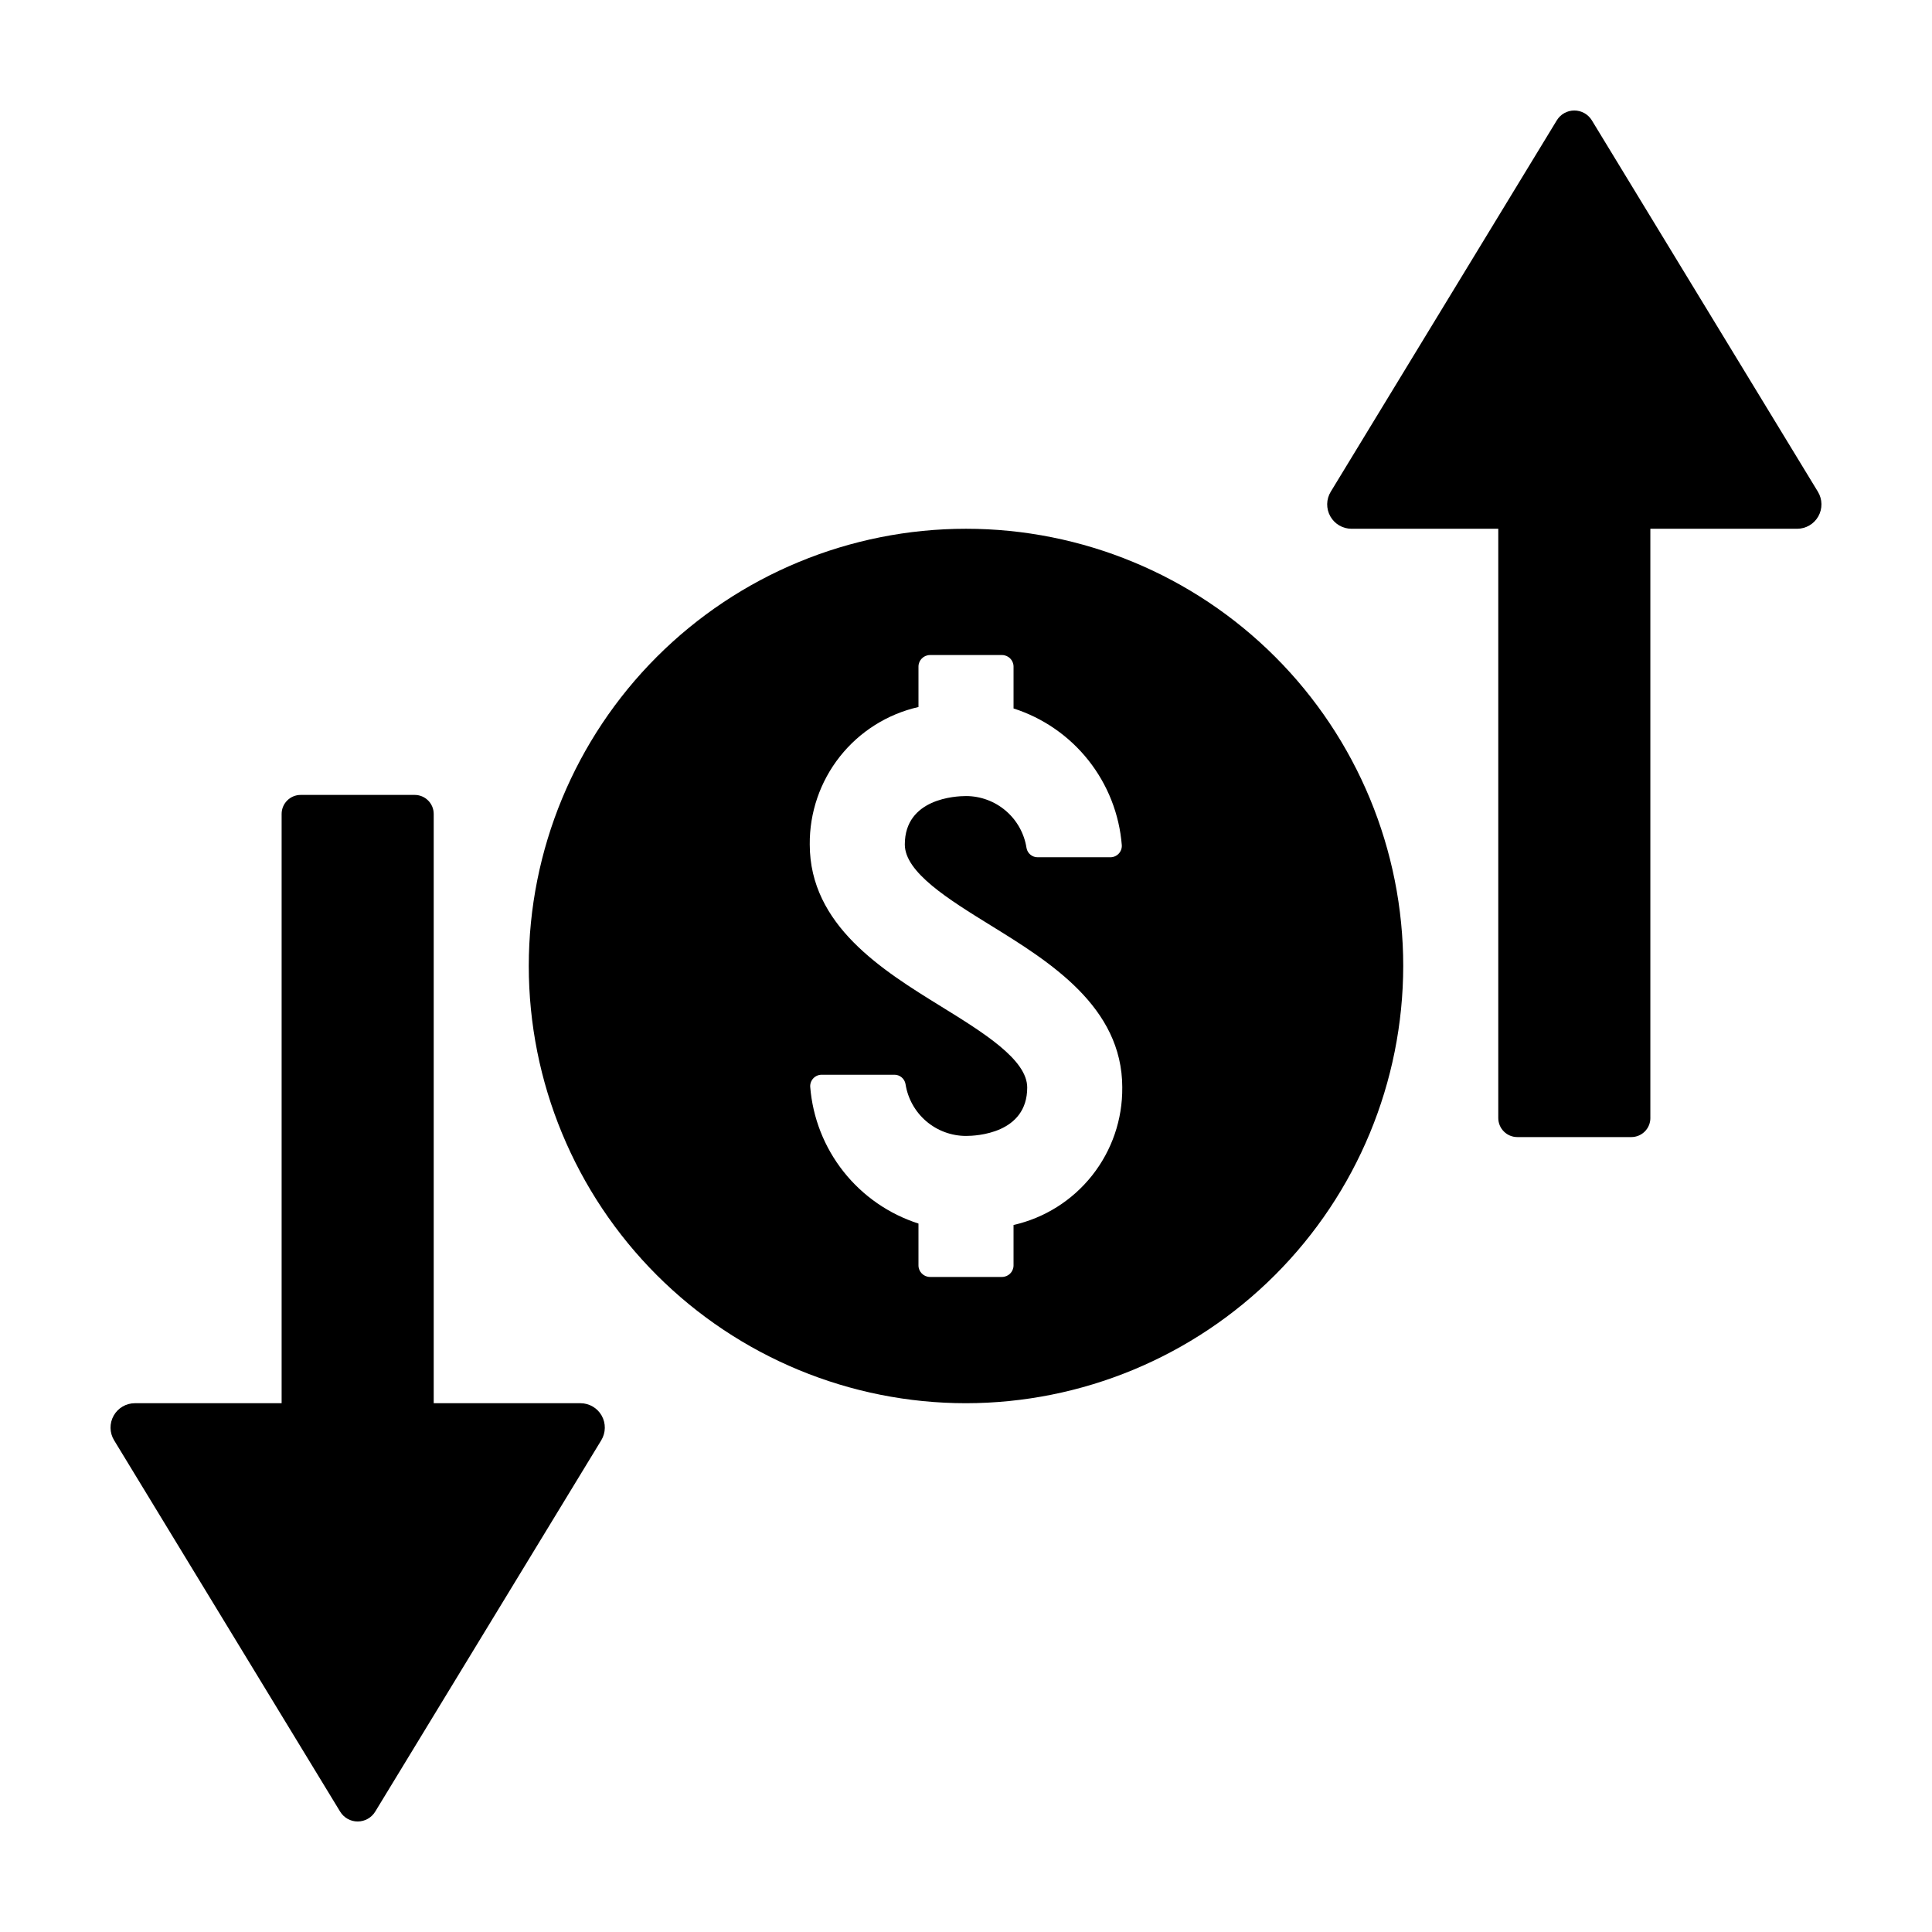
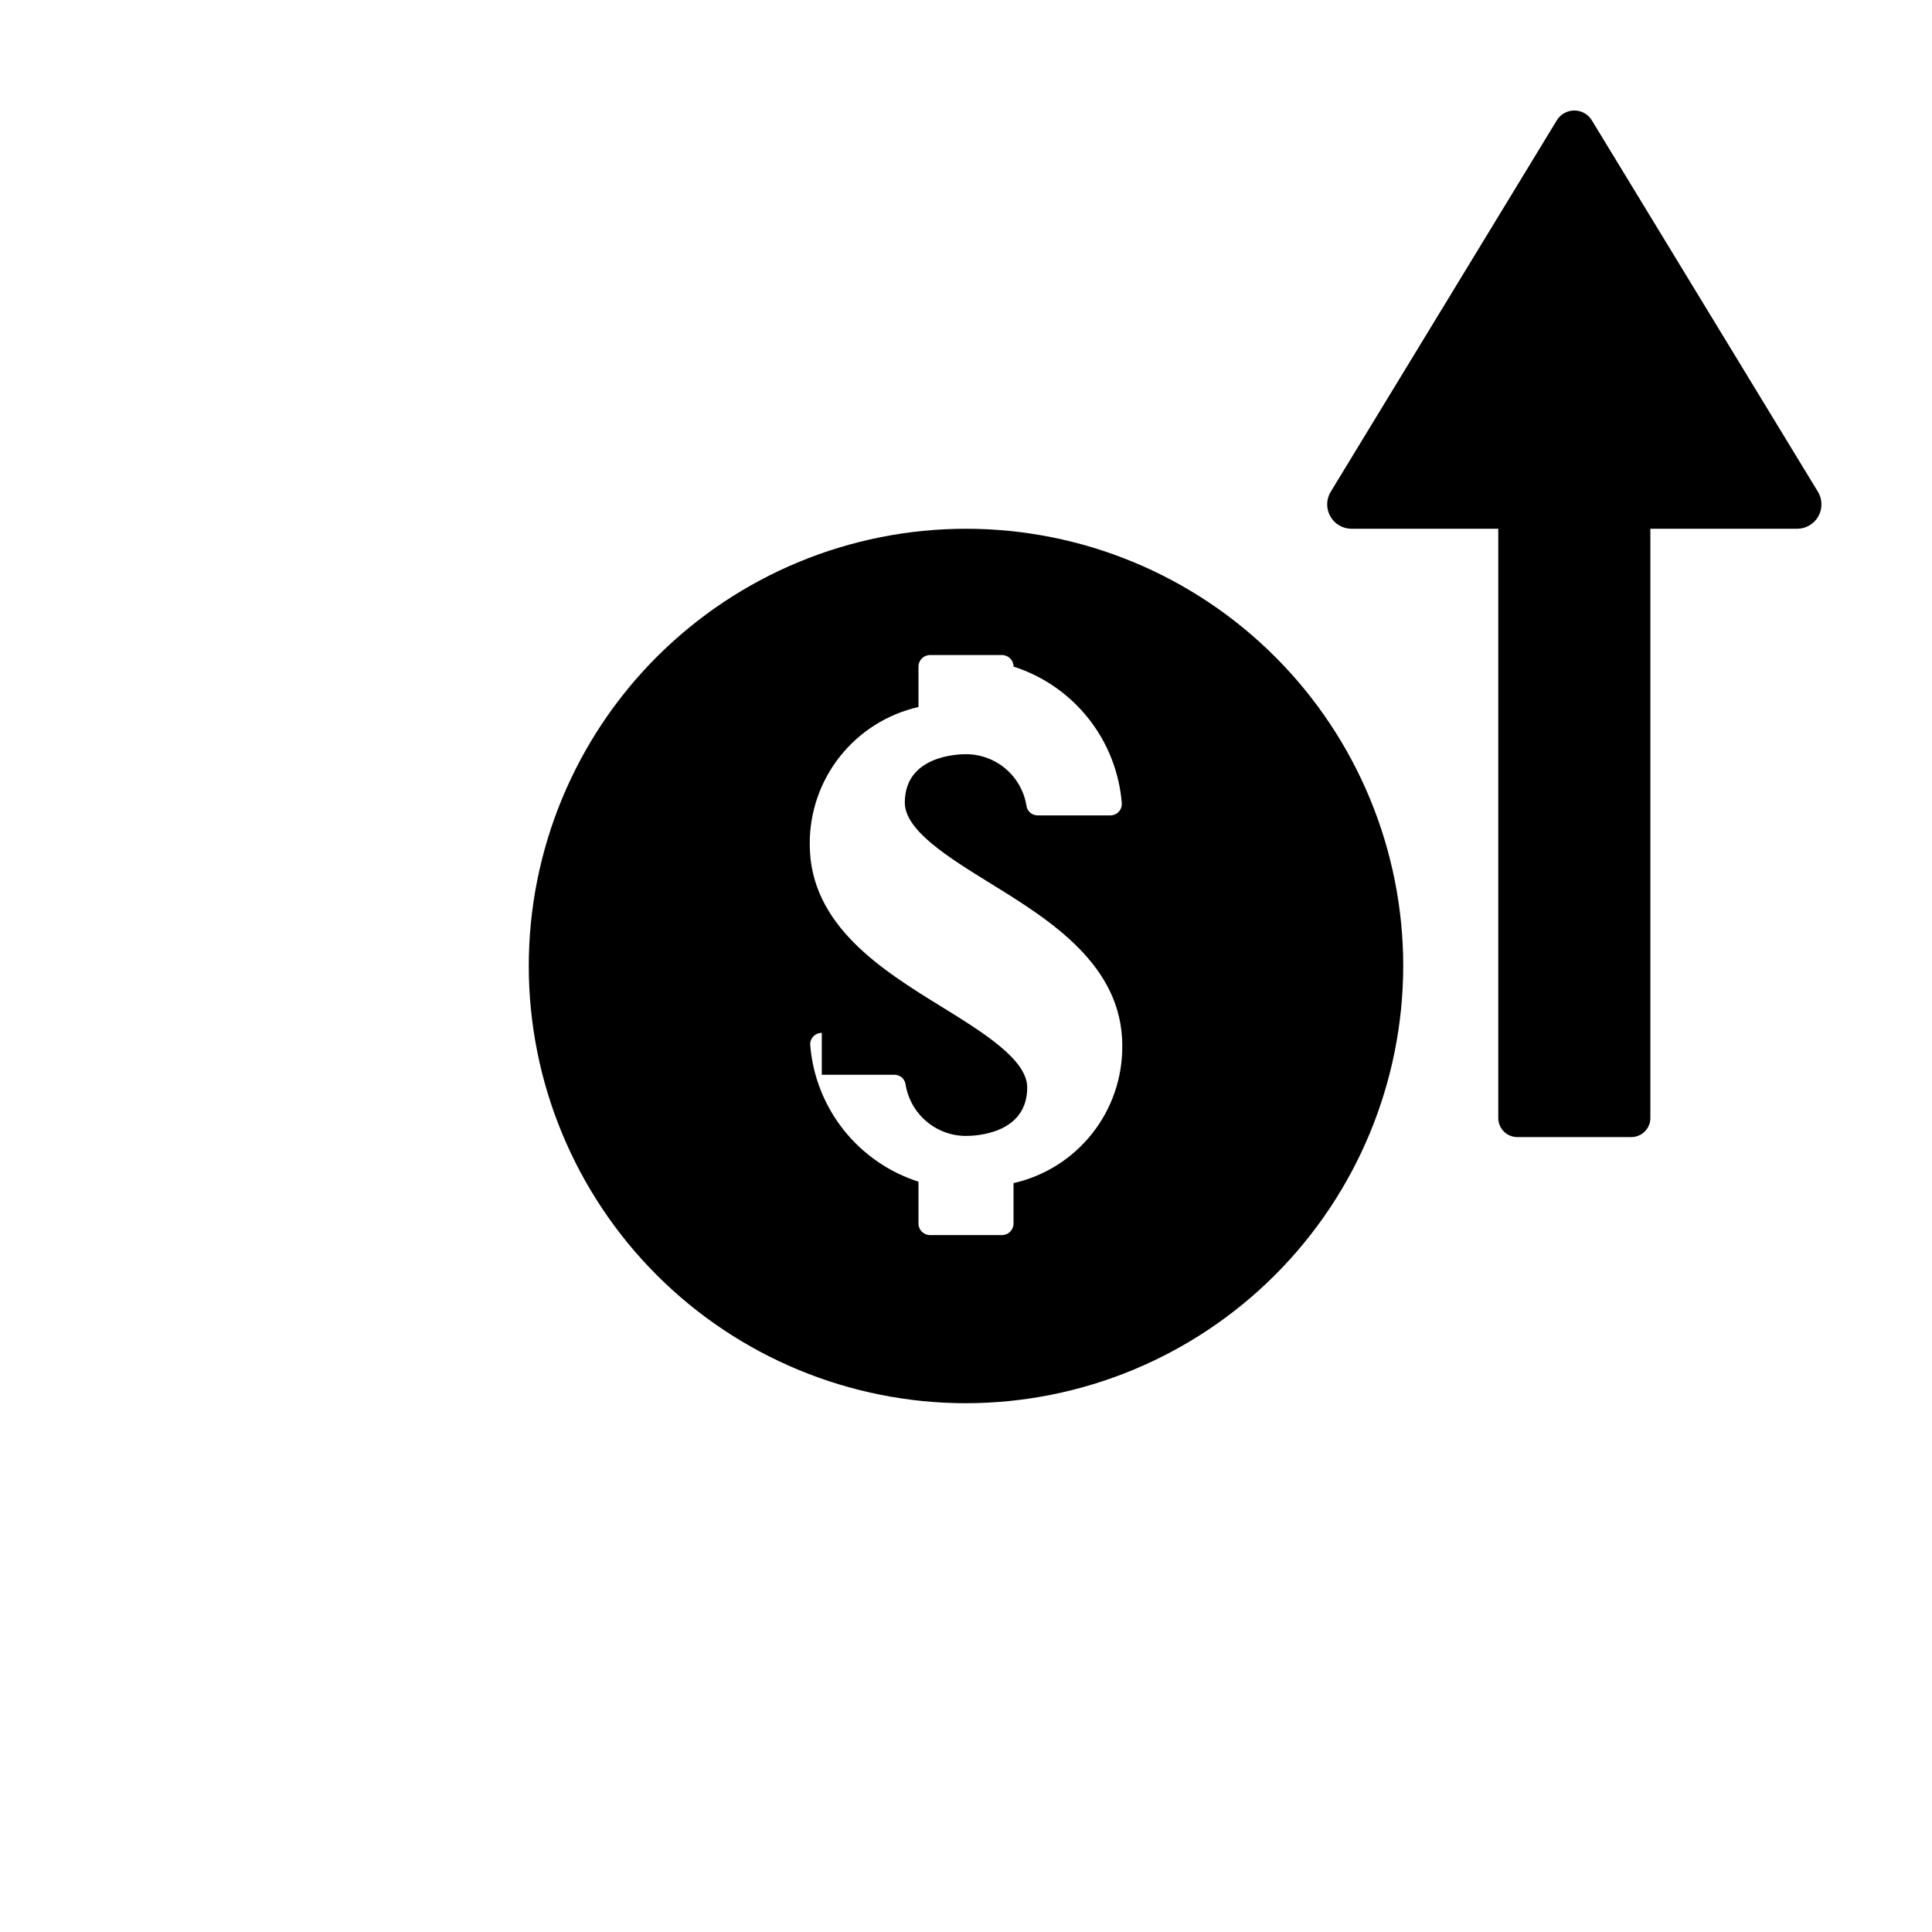
<svg xmlns="http://www.w3.org/2000/svg" fill="#000000" width="800px" height="800px" version="1.1" viewBox="144 144 512 512">
  <g>
-     <path d="m234.14 624.1c0.988 1.621 2.75 2.613 4.648 2.613 1.898 0 3.66-0.992 4.648-2.613l59.906-98.414c1.211-1.996 1.254-4.488 0.113-6.523-1.145-2.035-3.297-3.297-5.633-3.297h-38.883v-156.16c0-2.785-2.262-5.047-5.047-5.043h-30.211c-1.34 0-2.621 0.531-3.566 1.477-0.949 0.945-1.48 2.227-1.48 3.566v156.16h-38.883c-2.336 0-4.488 1.262-5.629 3.297-1.145 2.035-1.102 4.527 0.113 6.523z" />
    <path d="m581.36 440.29v-156.16h38.883c2.336 0 4.488-1.258 5.633-3.293 1.145-2.035 1.098-4.531-0.113-6.523l-59.906-98.418c-0.988-1.621-2.75-2.613-4.648-2.613-1.898 0-3.66 0.992-4.644 2.613l-59.906 98.418c-1.215 1.992-1.258 4.488-0.113 6.523 1.145 2.035 3.297 3.293 5.629 3.293h38.883v156.16c0.004 2.789 2.262 5.047 5.047 5.047h30.215c1.336 0 2.617-0.531 3.566-1.48 0.945-0.945 1.477-2.227 1.477-3.566z" />
-     <path d="m515.87 400c0-30.73-12.207-60.203-33.938-81.934-21.73-21.73-51.199-33.938-81.93-33.938s-60.203 12.207-81.934 33.938c-21.73 21.73-33.938 51.203-33.938 81.934s12.207 60.199 33.938 81.93c21.73 21.73 51.203 33.938 81.934 33.938 30.719-0.035 60.172-12.254 81.891-33.977 21.723-21.719 33.941-51.172 33.977-81.891zm-154.09 28.816h19.203c1.461-0.027 2.723 1.012 2.984 2.449 0.59 3.832 2.531 7.324 5.469 9.852 2.941 2.523 6.688 3.914 10.566 3.918 2.711 0 16.219-0.617 16.219-12.832 0-7.383-11.609-14.559-22.836-21.492-15.5-9.574-34.793-21.488-34.793-42.922v0.004c-0.078-8.449 2.742-16.672 7.981-23.297 5.242-6.629 12.594-11.262 20.832-13.133v-10.711c0-1.691 1.371-3.059 3.059-3.059h19.074c1.688 0 3.059 1.367 3.059 3.059v11.094c7.84 2.512 14.75 7.305 19.859 13.758 5.109 6.457 8.184 14.285 8.832 22.492 0.043 0.836-0.262 1.652-0.844 2.254-0.578 0.605-1.383 0.941-2.219 0.93h-19.207c-1.461 0.027-2.723-1.012-2.981-2.449-0.59-3.832-2.531-7.324-5.473-9.848-2.941-2.527-6.688-3.918-10.562-3.922-2.711 0-16.219 0.617-16.219 12.832 0 7.383 11.609 14.559 22.836 21.492 15.5 9.574 34.793 21.488 34.793 42.922h-0.004c0.078 8.449-2.738 16.668-7.981 23.293-5.242 6.629-12.594 11.262-20.832 13.133v10.711c0 1.691-1.371 3.059-3.059 3.059h-19.074c-1.688 0-3.059-1.367-3.059-3.059v-11.09c-7.836-2.516-14.75-7.305-19.859-13.762-5.109-6.453-8.184-14.285-8.832-22.488-0.043-0.84 0.262-1.656 0.844-2.258 0.578-0.605 1.383-0.941 2.223-0.93z" />
+     <path d="m515.87 400c0-30.73-12.207-60.203-33.938-81.934-21.73-21.73-51.199-33.938-81.93-33.938s-60.203 12.207-81.934 33.938c-21.73 21.73-33.938 51.203-33.938 81.934s12.207 60.199 33.938 81.93c21.73 21.73 51.203 33.938 81.934 33.938 30.719-0.035 60.172-12.254 81.891-33.977 21.723-21.719 33.941-51.172 33.977-81.891zm-154.09 28.816h19.203c1.461-0.027 2.723 1.012 2.984 2.449 0.59 3.832 2.531 7.324 5.469 9.852 2.941 2.523 6.688 3.914 10.566 3.918 2.711 0 16.219-0.617 16.219-12.832 0-7.383-11.609-14.559-22.836-21.492-15.5-9.574-34.793-21.488-34.793-42.922v0.004c-0.078-8.449 2.742-16.672 7.981-23.297 5.242-6.629 12.594-11.262 20.832-13.133v-10.711c0-1.691 1.371-3.059 3.059-3.059h19.074c1.688 0 3.059 1.367 3.059 3.059c7.84 2.512 14.75 7.305 19.859 13.758 5.109 6.457 8.184 14.285 8.832 22.492 0.043 0.836-0.262 1.652-0.844 2.254-0.578 0.605-1.383 0.941-2.219 0.93h-19.207c-1.461 0.027-2.723-1.012-2.981-2.449-0.59-3.832-2.531-7.324-5.473-9.848-2.941-2.527-6.688-3.918-10.562-3.922-2.711 0-16.219 0.617-16.219 12.832 0 7.383 11.609 14.559 22.836 21.492 15.5 9.574 34.793 21.488 34.793 42.922h-0.004c0.078 8.449-2.738 16.668-7.981 23.293-5.242 6.629-12.594 11.262-20.832 13.133v10.711c0 1.691-1.371 3.059-3.059 3.059h-19.074c-1.688 0-3.059-1.367-3.059-3.059v-11.09c-7.836-2.516-14.75-7.305-19.859-13.762-5.109-6.453-8.184-14.285-8.832-22.488-0.043-0.84 0.262-1.656 0.844-2.258 0.578-0.605 1.383-0.941 2.223-0.93z" />
  </g>
</svg>